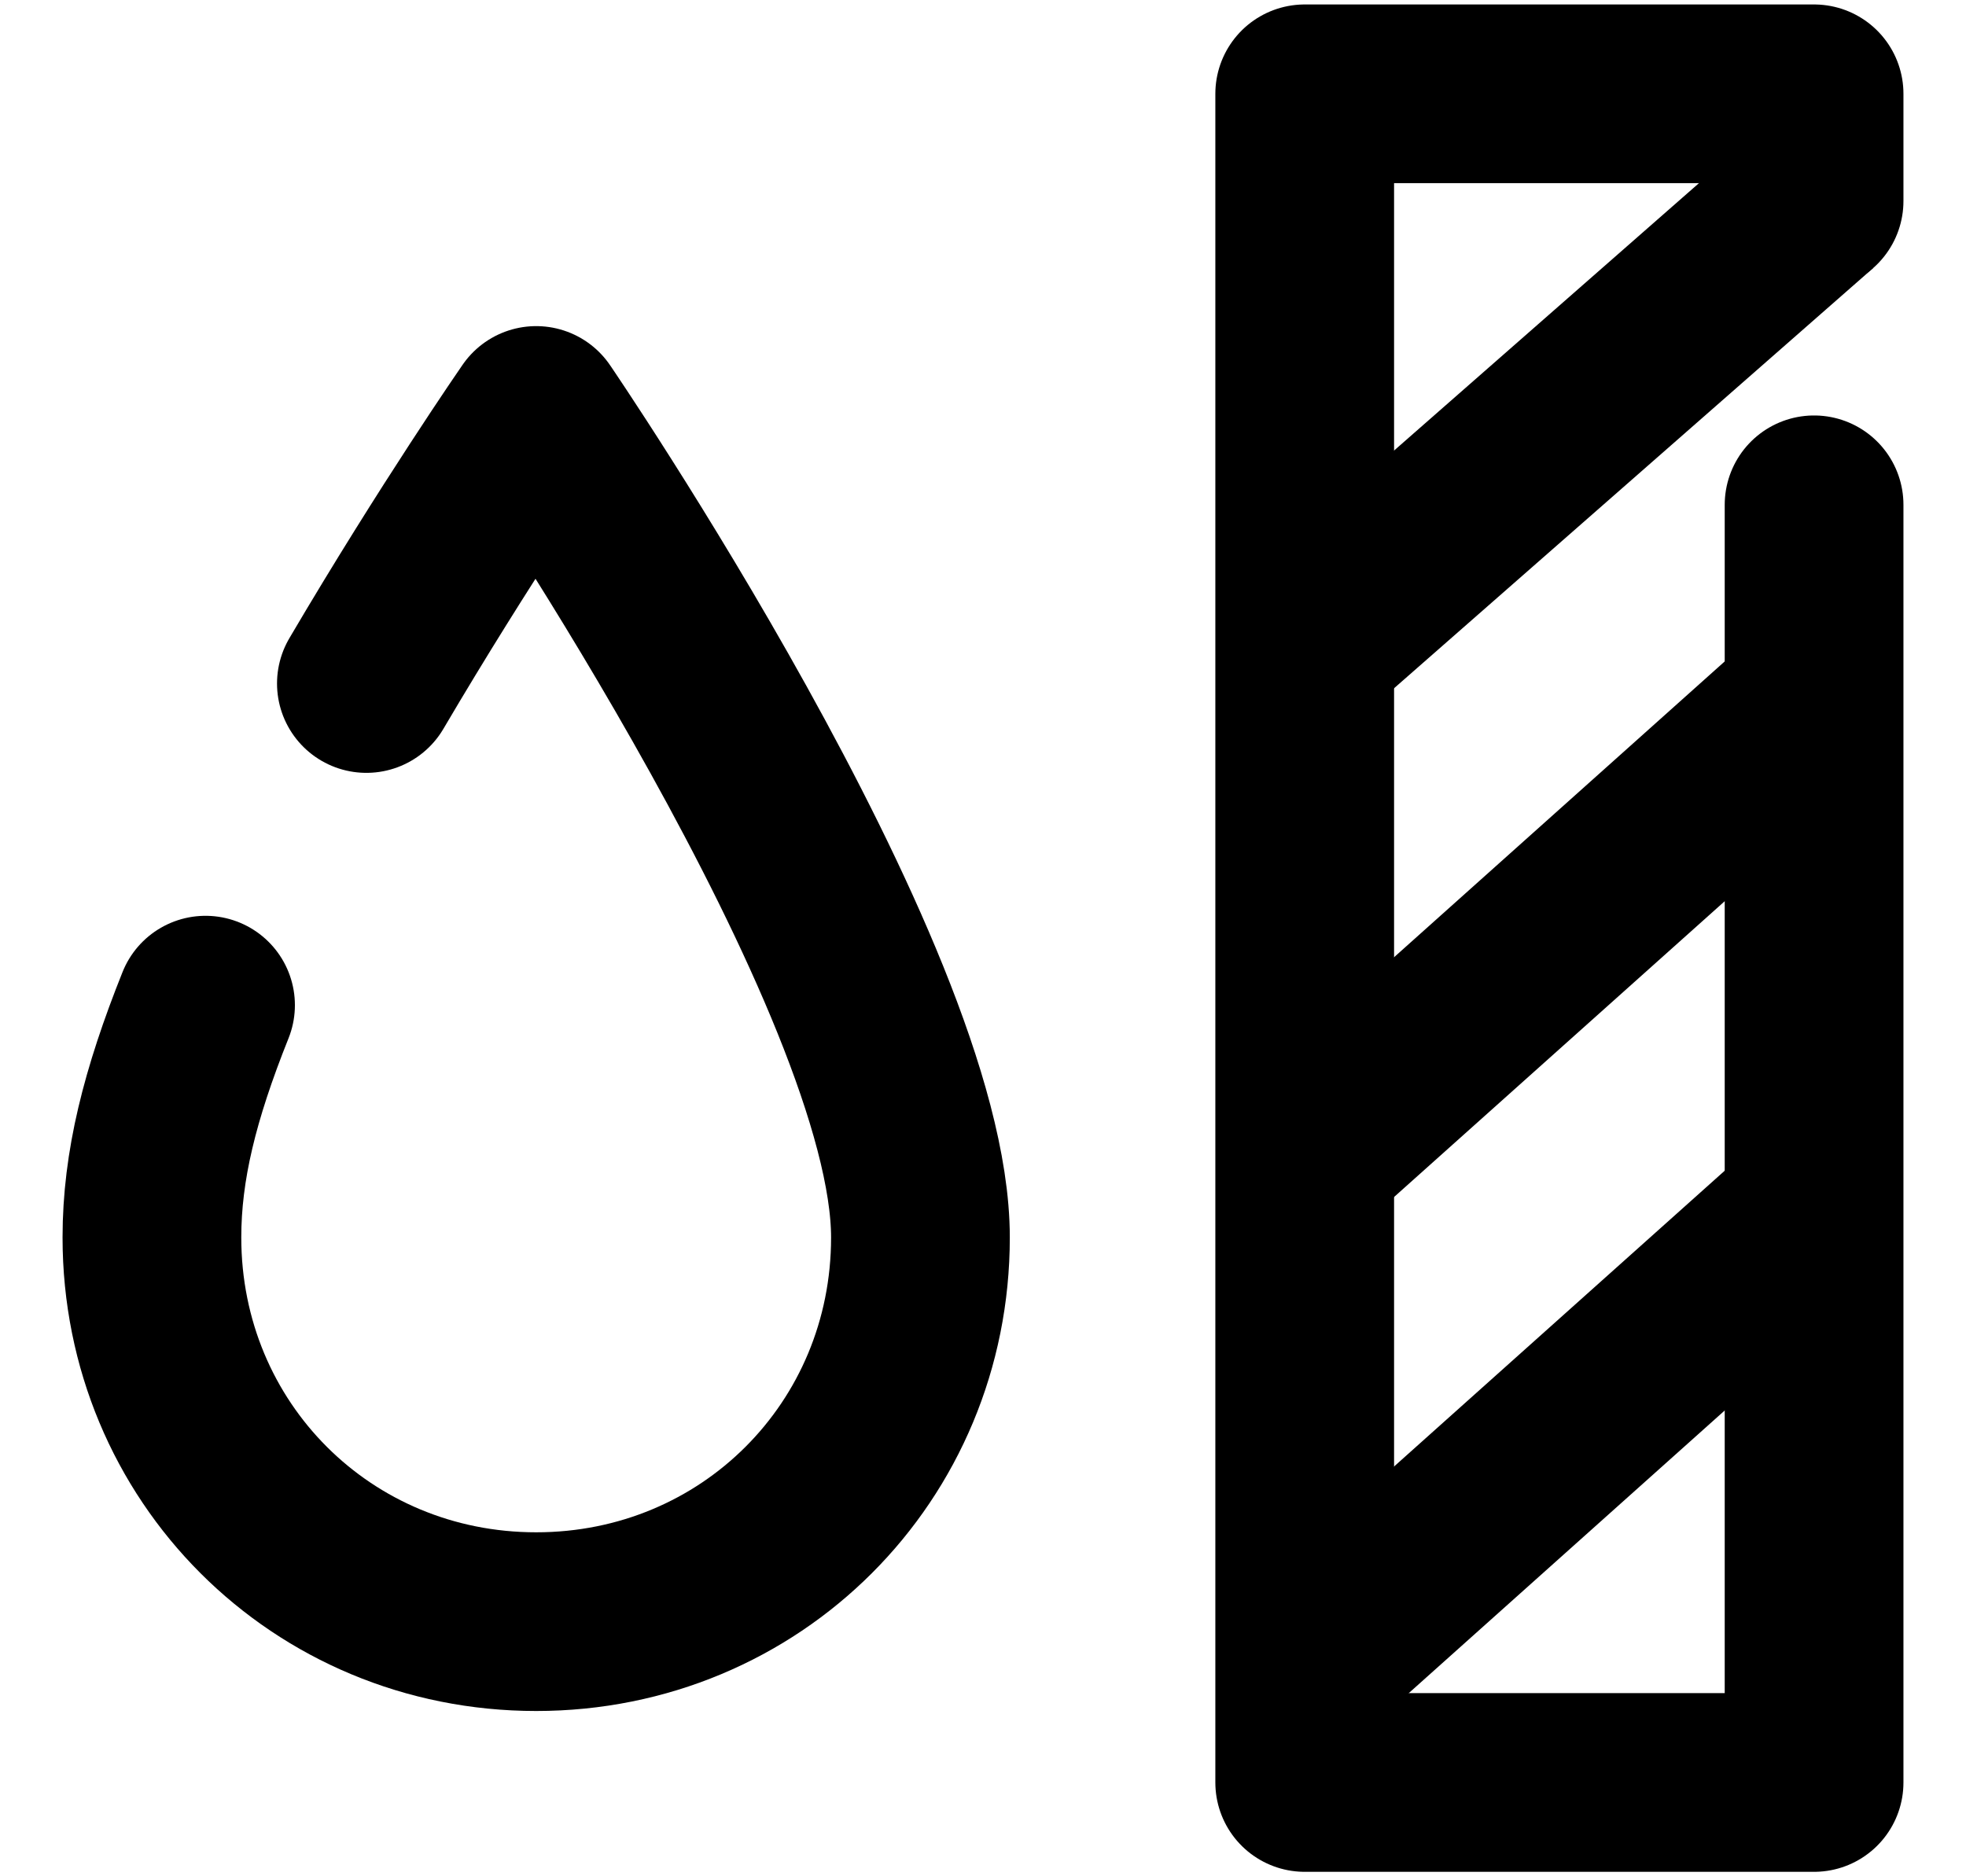
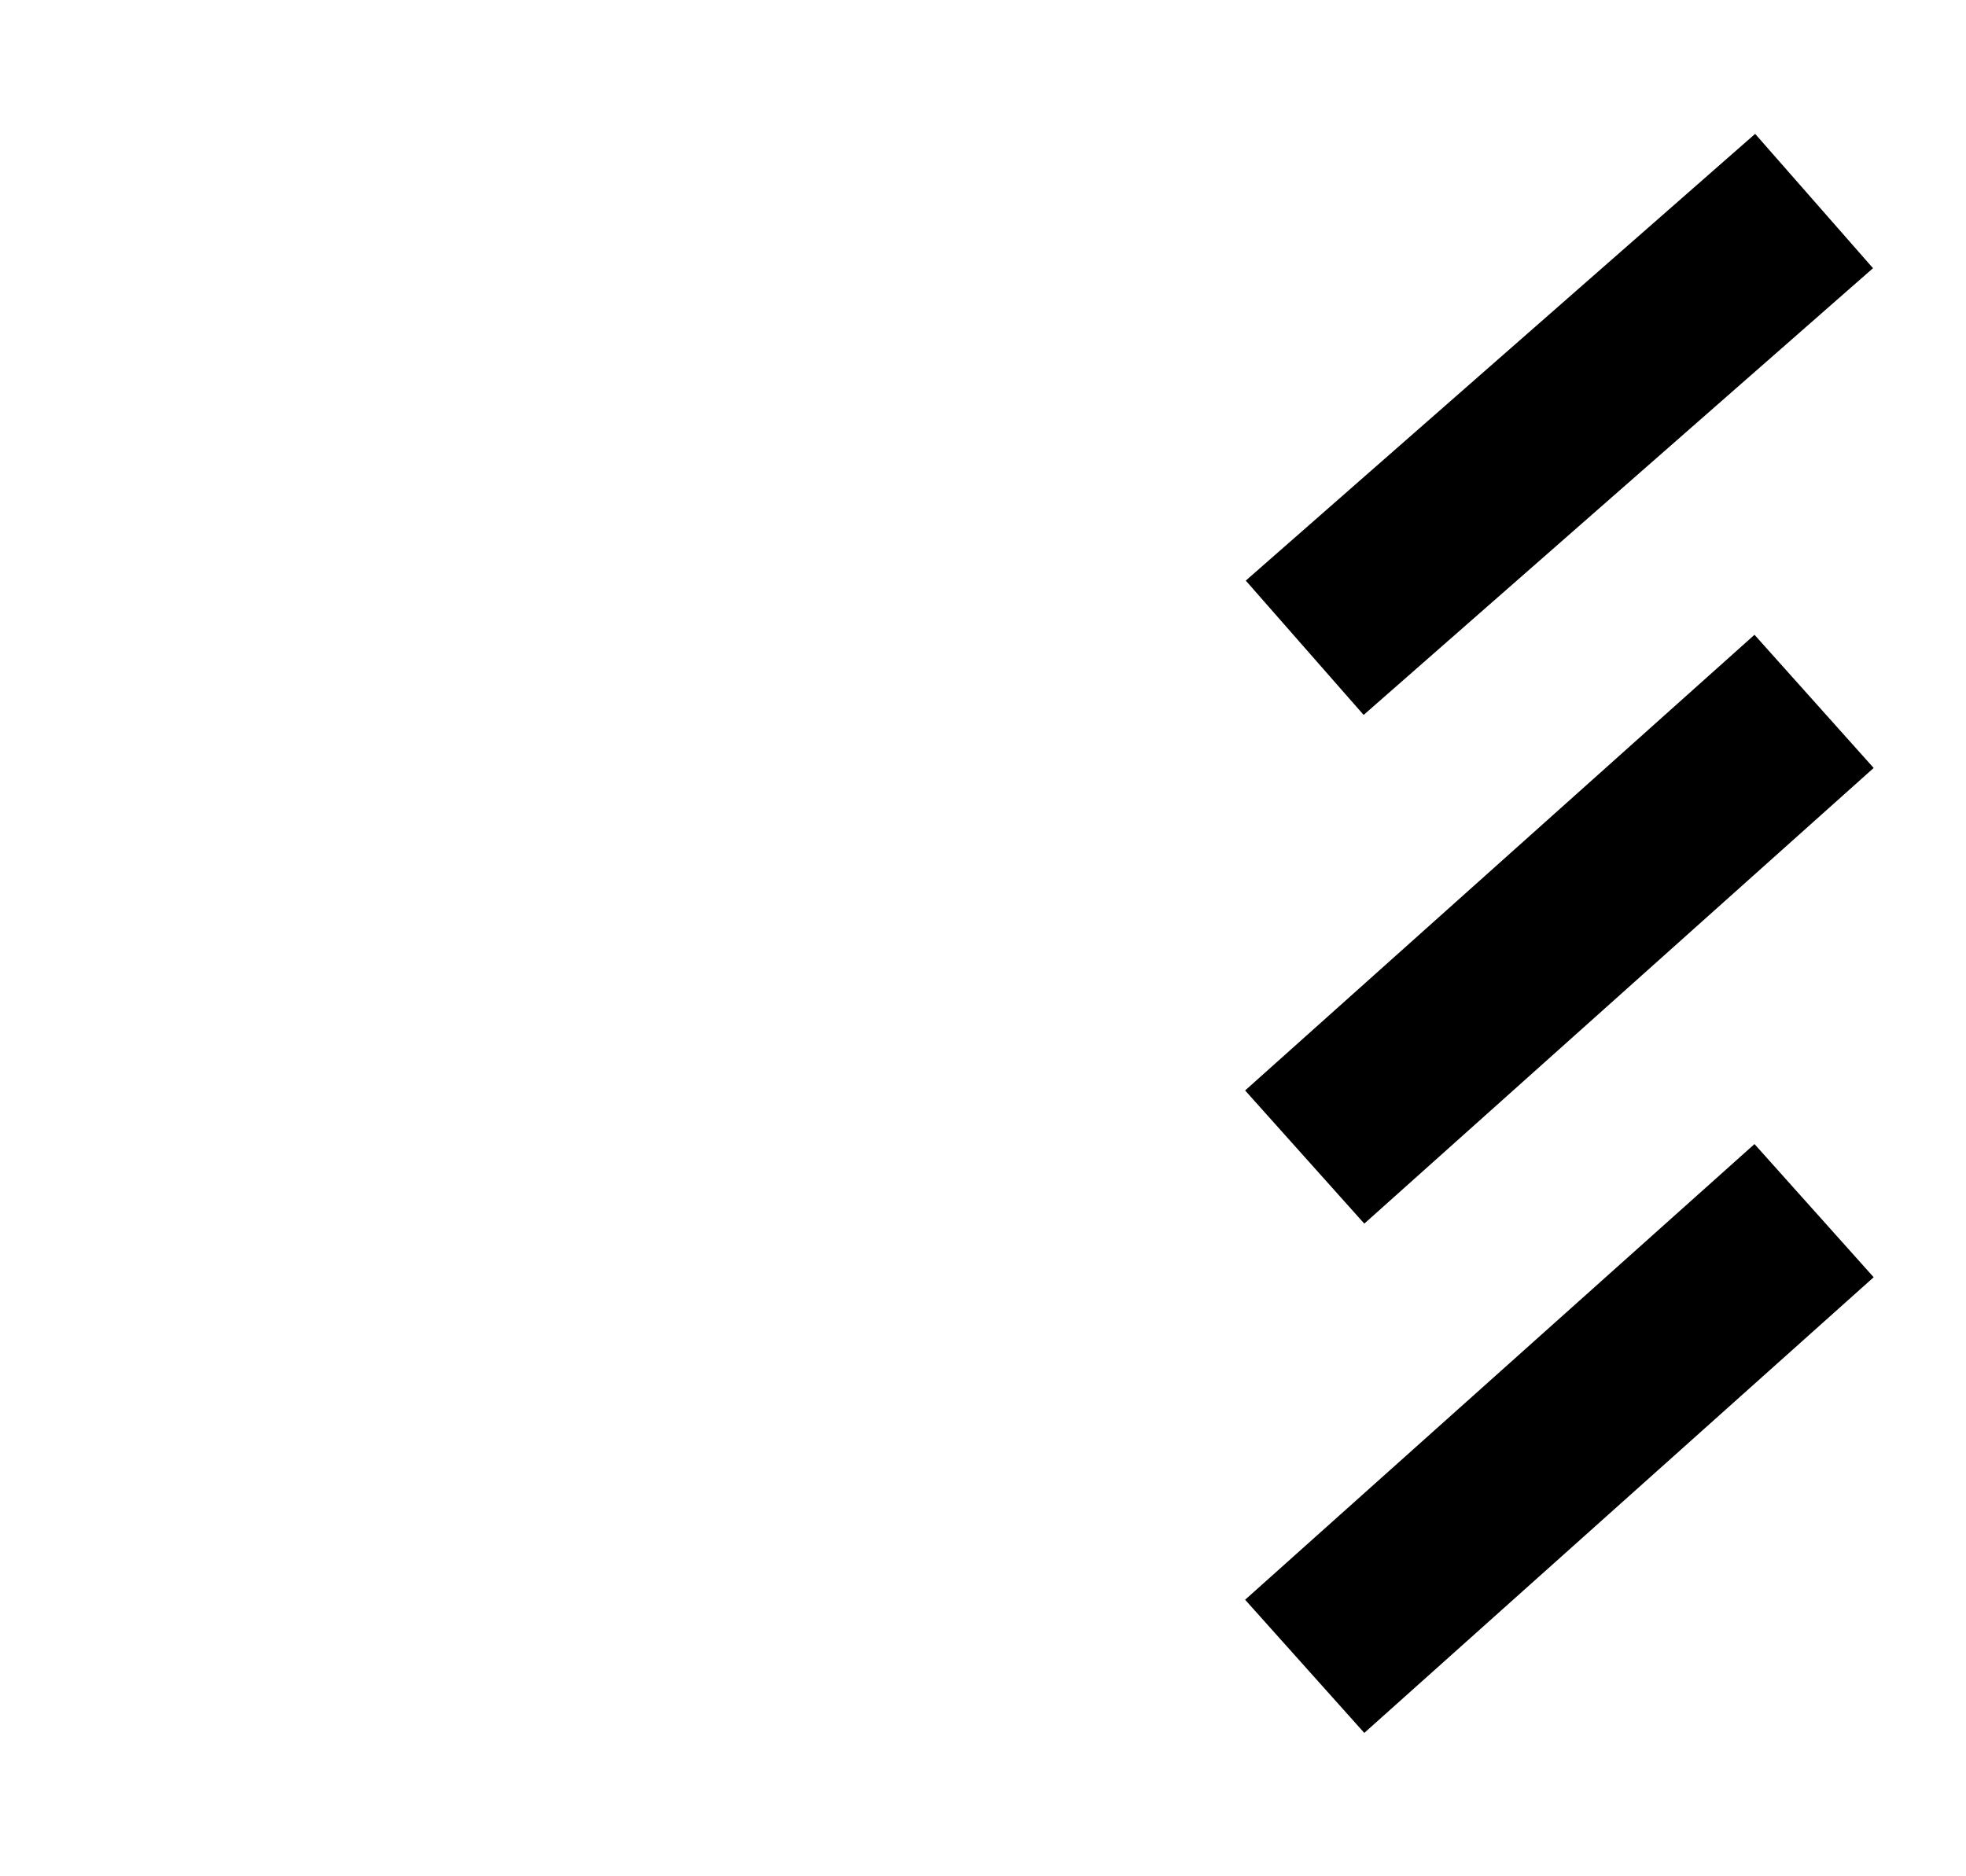
<svg xmlns="http://www.w3.org/2000/svg" width="22" height="21" fill="none" stroke="#000">
-   <path d="M2.3 11.25c-.4 1-.6 1.8-.6 2.6 0 2.4 1.9 4.3 4.3 4.3s4.3-1.9 4.3-4.3c0-2.9-4.3-9.2-4.3-9.2s-.9 1.3-1.9 3M20.3 5.65v14.3h-5.7V1.05h5.7v1.2" stroke-width="2" stroke-miterlimit="10" stroke-linecap="round" stroke-linejoin="round" />
  <path d="m20.3 2.25-5.7 5M20.3 7.85l-5.7 5.1M20.3 13.55l-5.7 5.1" stroke-width="2" stroke-miterlimit="10" />
</svg>